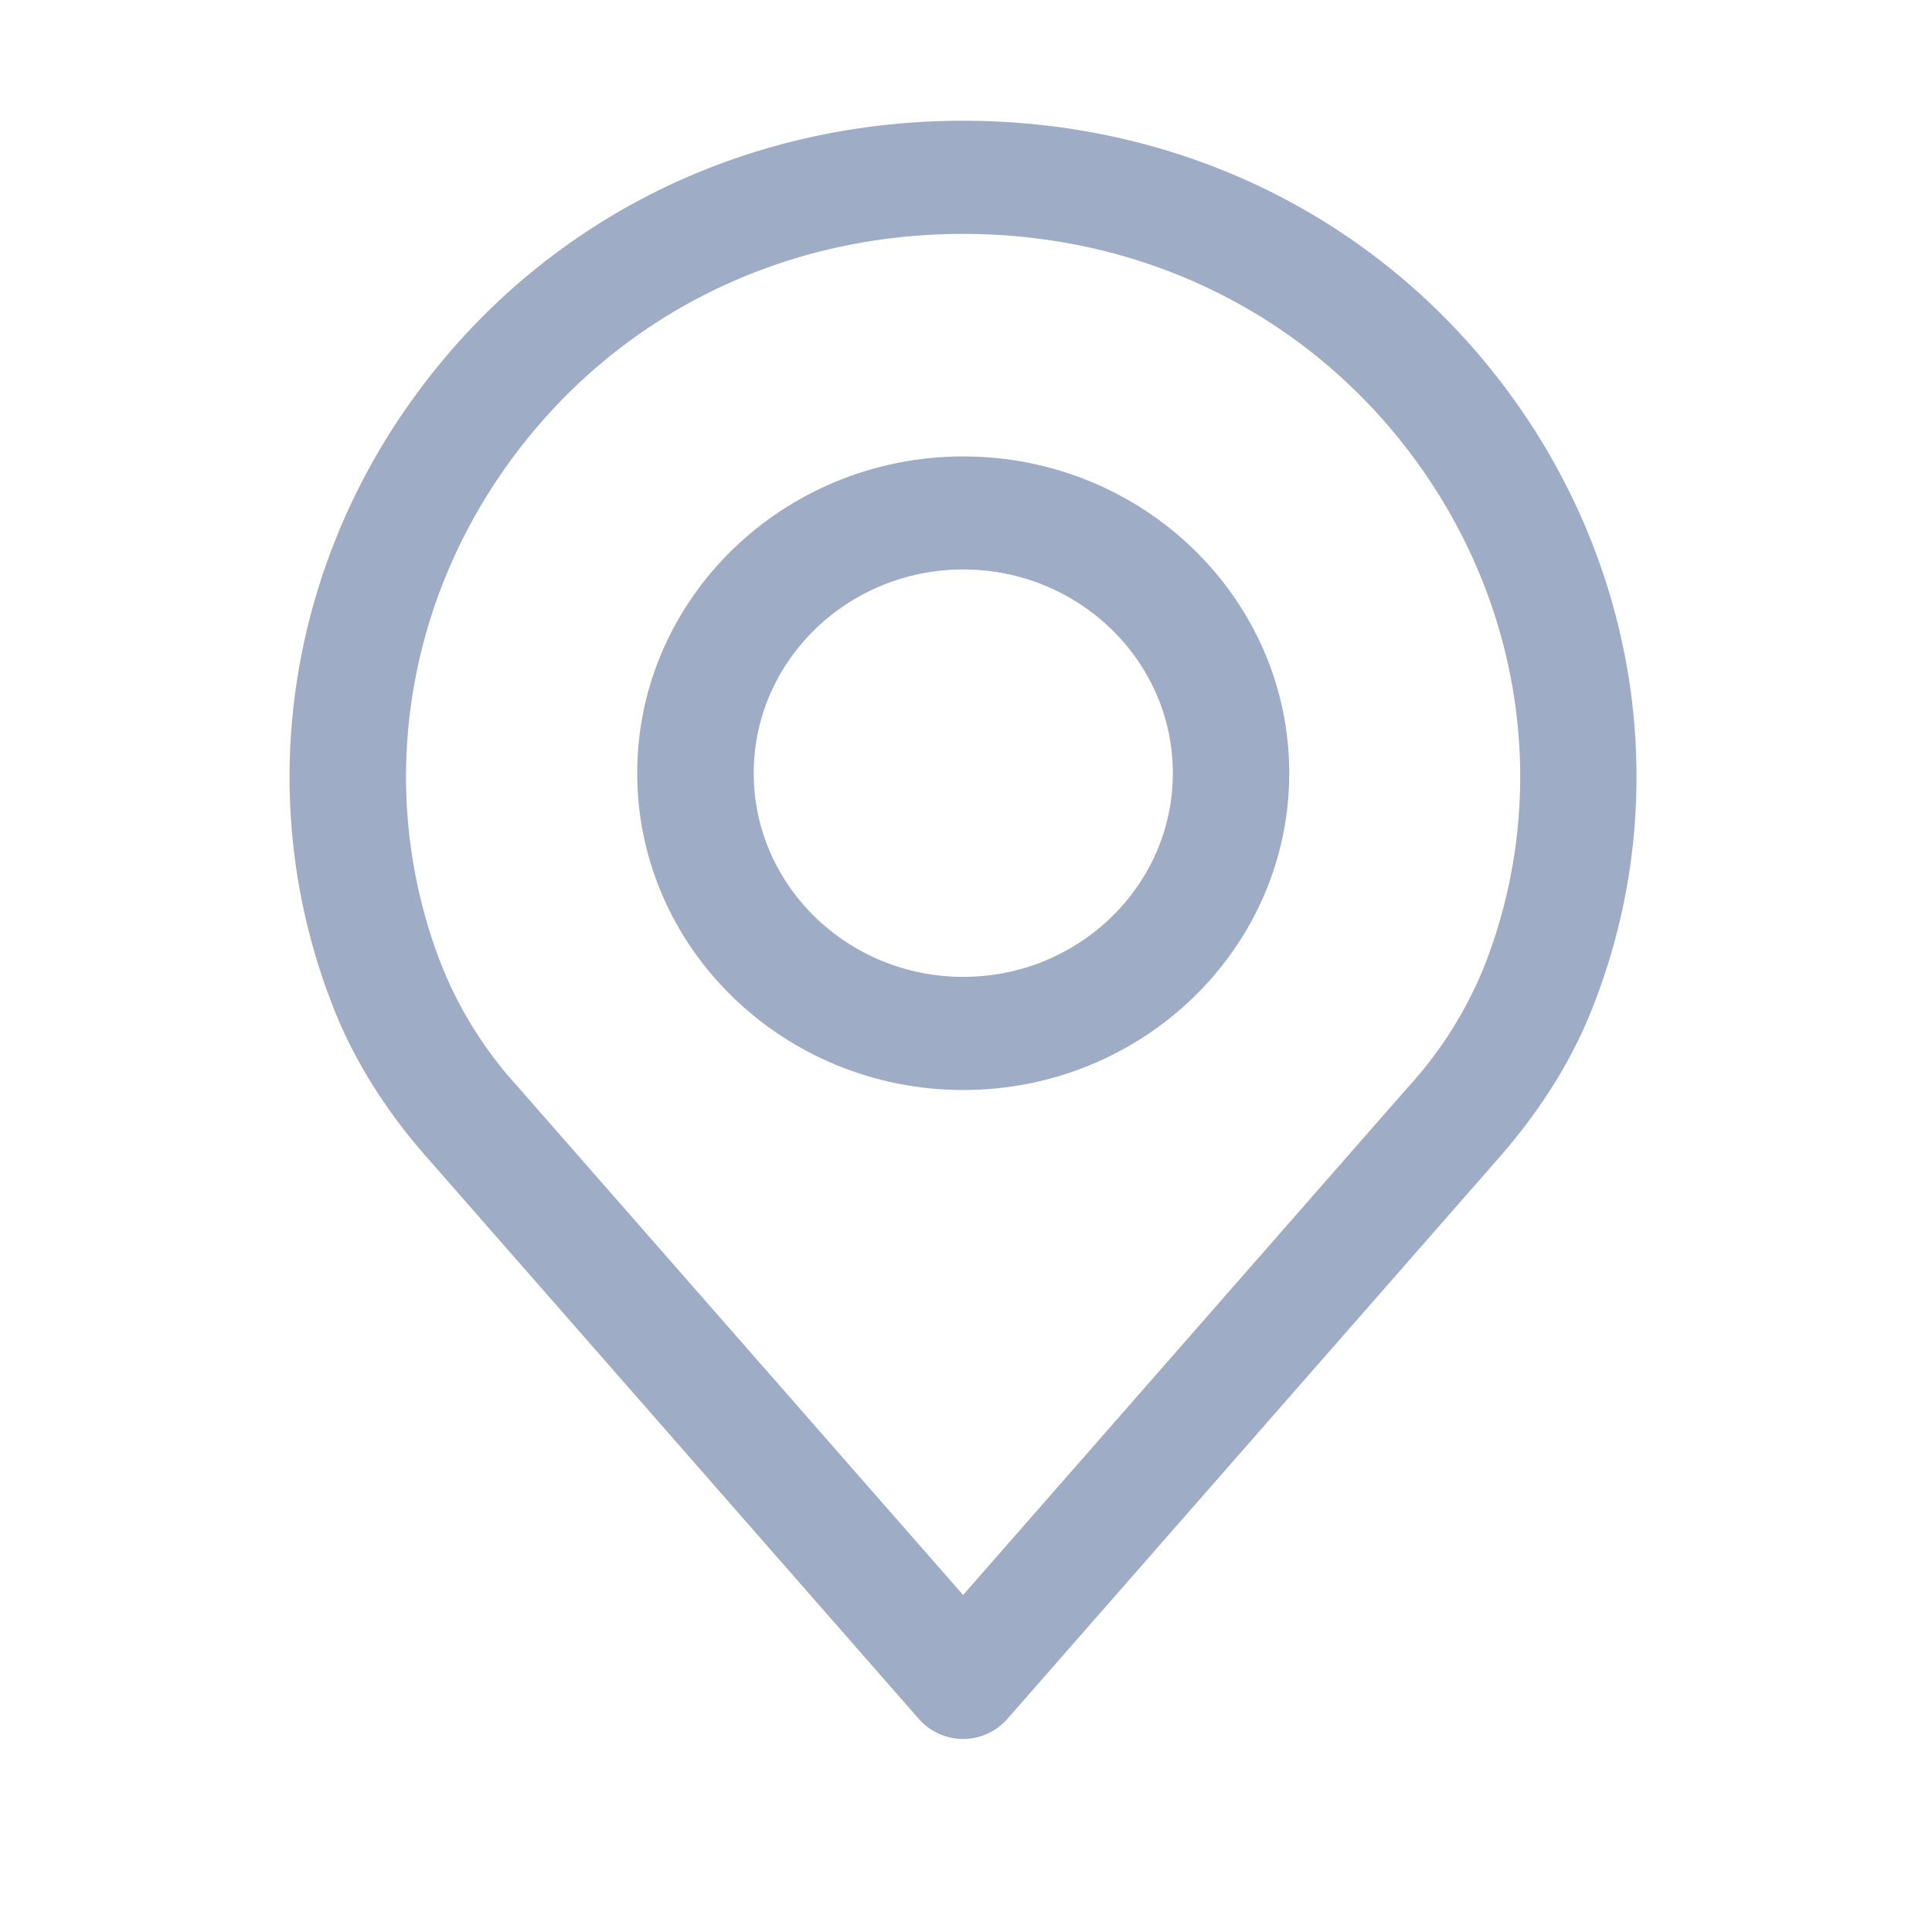
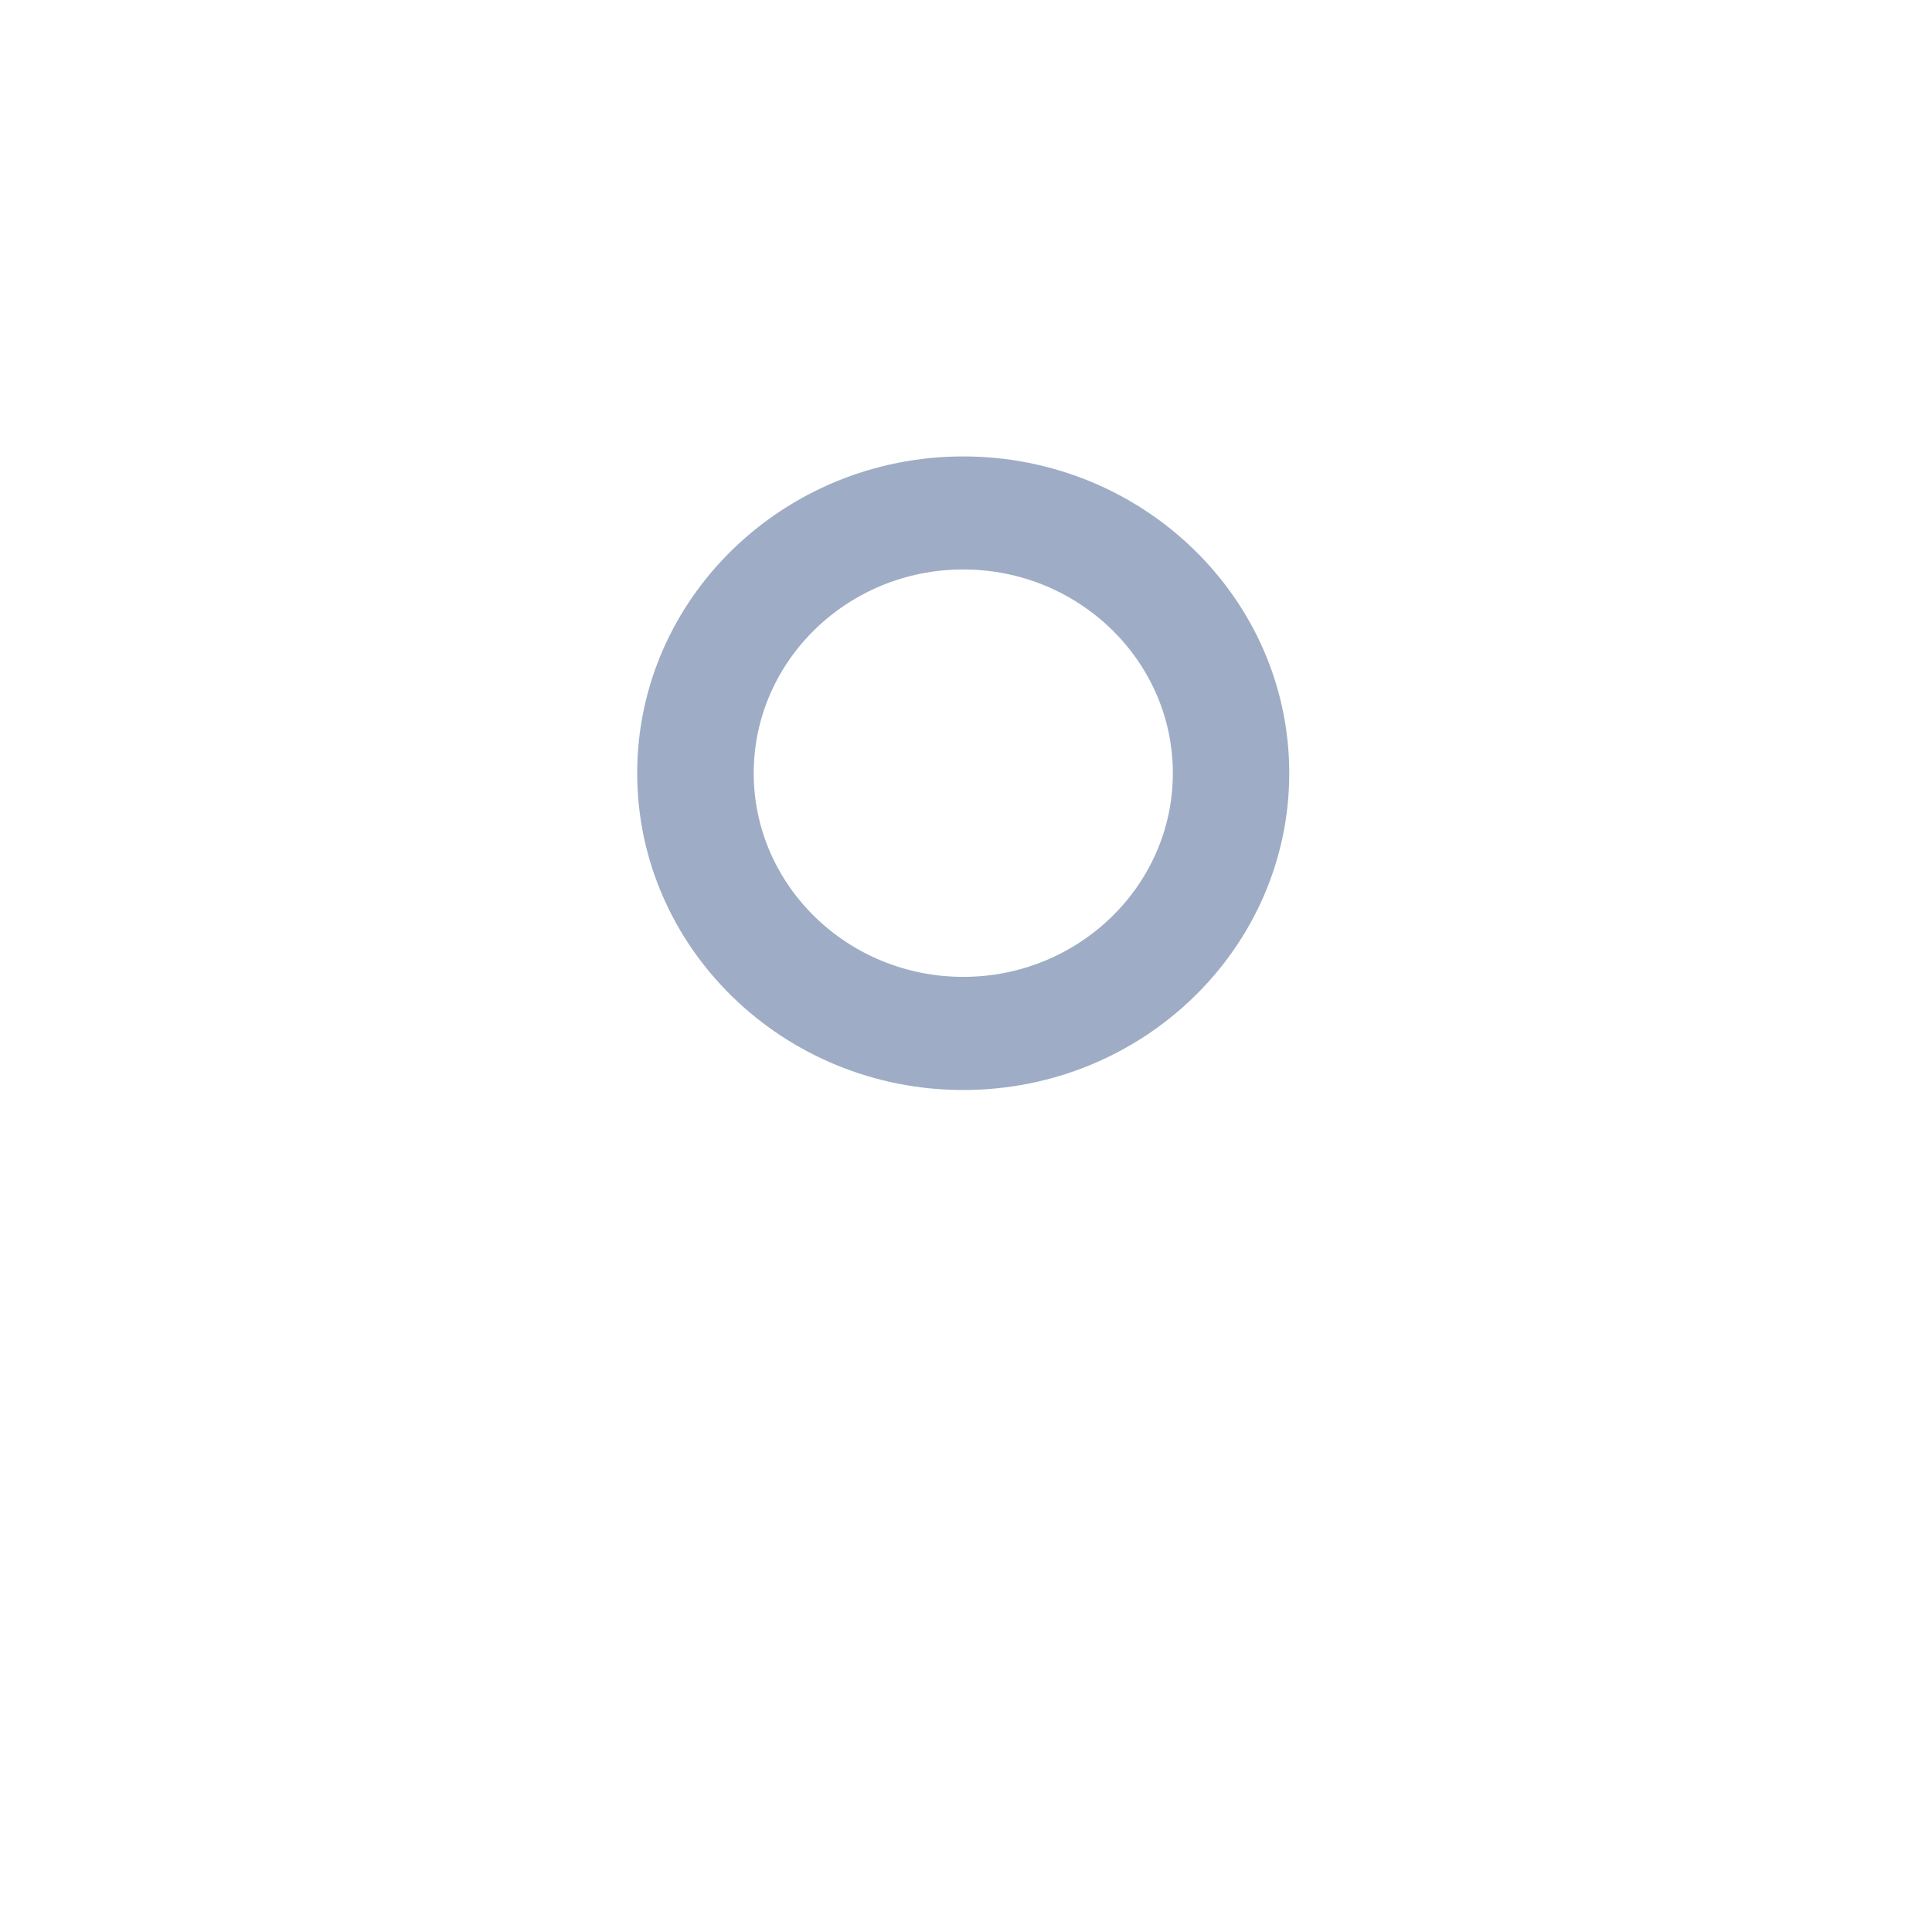
<svg xmlns="http://www.w3.org/2000/svg" width="16" height="16" fill="none">
-   <path d="M12.553 3.33C11.501 1.85 9.833 1 7.976 1 6.121 1 4.452 1.85 3.4 3.33 2.352 4.803 2.11 6.668 2.75 8.316c.172.45.444.887.809 1.296l4.05 4.623a.488.488 0 0 0 .734 0l4.048-4.621c.366-.412.638-.85.808-1.295.643-1.651.4-3.516-.647-4.99Zm-.256 4.66a3.326 3.326 0 0 1-.636 1.013l-.002.002-3.683 4.204-3.685-4.206a3.328 3.328 0 0 1-.637-1.016c-.53-1.362-.329-2.904.539-4.124.87-1.224 2.249-1.926 3.783-1.926 1.535 0 2.914.702 3.784 1.926.867 1.22 1.069 2.762.537 4.127Z" fill="#9EADC5" />
  <path d="M7.977 3.78c-1.488 0-2.7 1.176-2.7 2.623 0 1.447 1.211 2.624 2.7 2.624 1.49 0 2.7-1.177 2.7-2.624S9.466 3.78 7.977 3.78Zm0 4.31c-.957 0-1.735-.757-1.735-1.687s.778-1.687 1.735-1.687c.957 0 1.736.757 1.736 1.687S8.934 8.09 7.977 8.09Z" fill="#9EADC5" />
</svg>